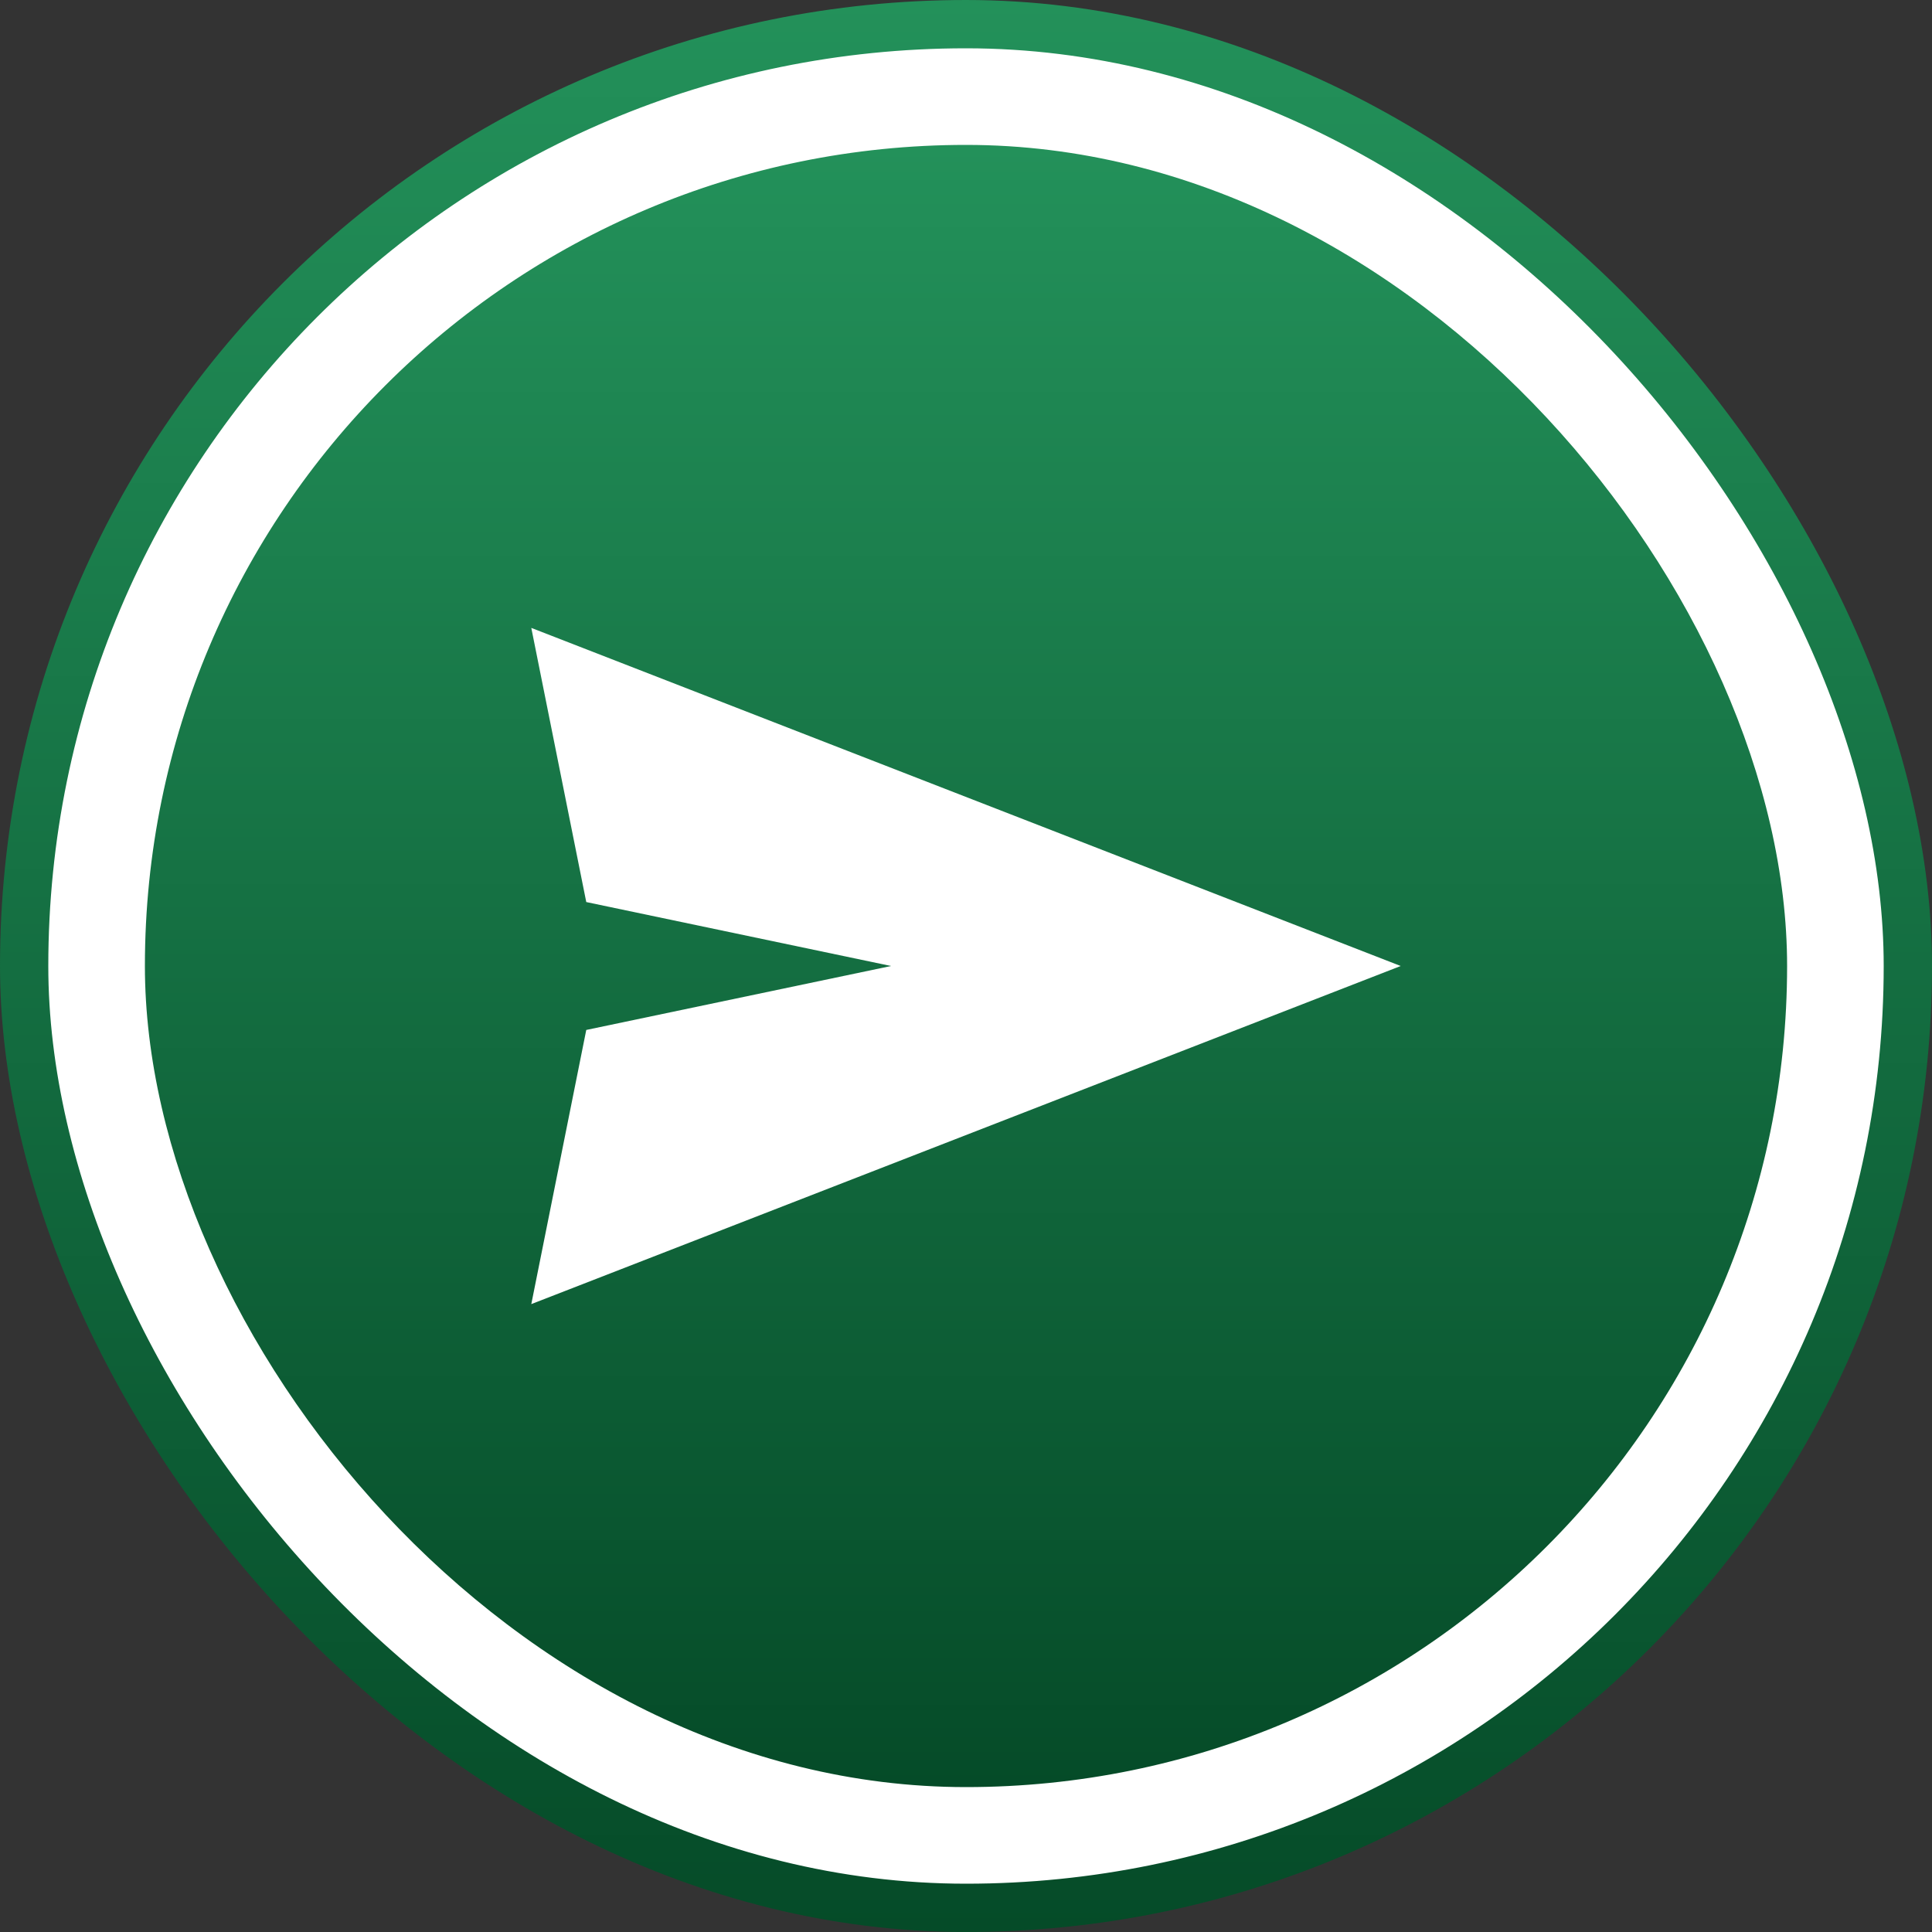
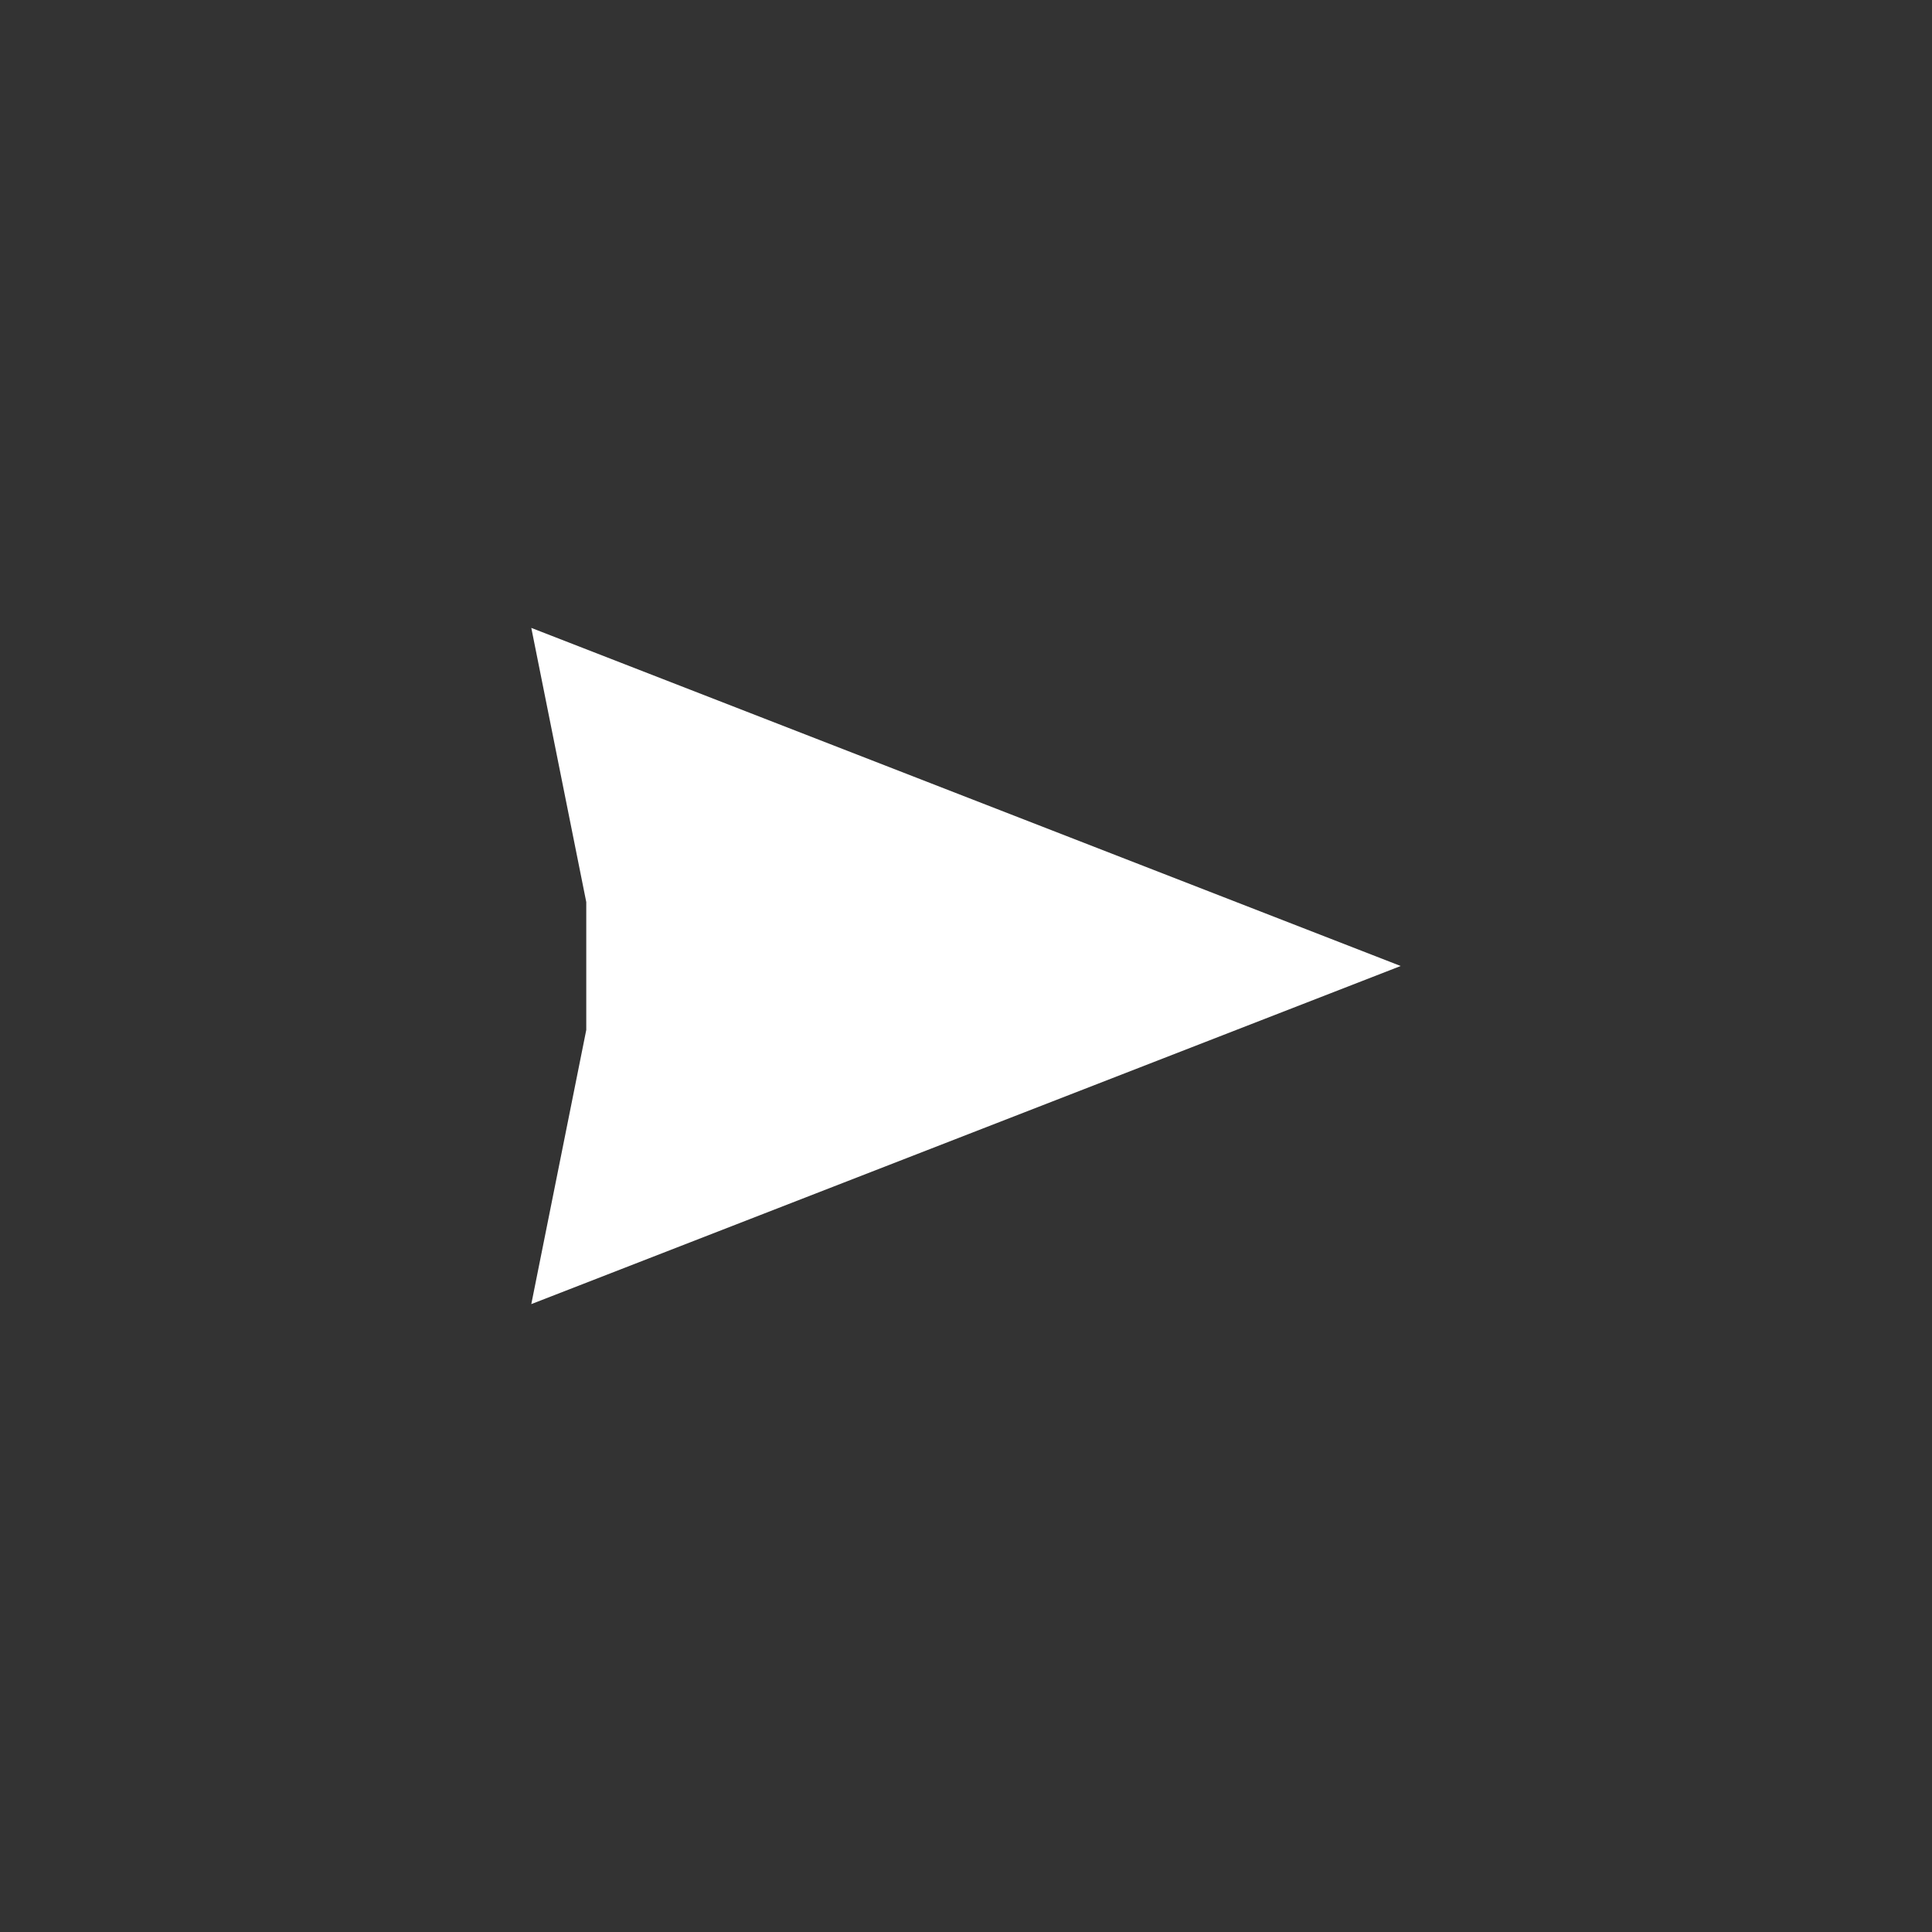
<svg xmlns="http://www.w3.org/2000/svg" width="40" height="40" viewBox="0 0 40 40" fill="none">
  <rect x="0" y="0" width="40" height="40" fill="#333333" stroke="none" />
-   <rect x="0.5" y="0.5" width="39" height="39" rx="19.5" fill="white" stroke="url(#paint0_linear_1157_13021)" />
-   <rect x="3" y="3" width="34" height="34" rx="17" fill="url(#paint1_linear_1157_13021)" />
-   <path fill-rule="evenodd" clip-rule="evenodd" d="M29 20L11 13L12.138 18.676L18.448 20L12.138 21.324L11 27L29 20Z" fill="white" />
+   <path fill-rule="evenodd" clip-rule="evenodd" d="M29 20L11 13L12.138 18.676L12.138 21.324L11 27L29 20Z" fill="white" />
  <defs>
    <linearGradient id="paint0_linear_1157_13021" x1="20" y1="0" x2="20" y2="40" gradientUnits="userSpaceOnUse">
      <stop stop-color="#23915A" />
      <stop offset="1" stop-color="#054B28" />
    </linearGradient>
    <linearGradient id="paint1_linear_1157_13021" x1="20" y1="3" x2="20" y2="37" gradientUnits="userSpaceOnUse">
      <stop stop-color="#23915A" />
      <stop offset="1" stop-color="#054B28" />
    </linearGradient>
  </defs>
</svg>